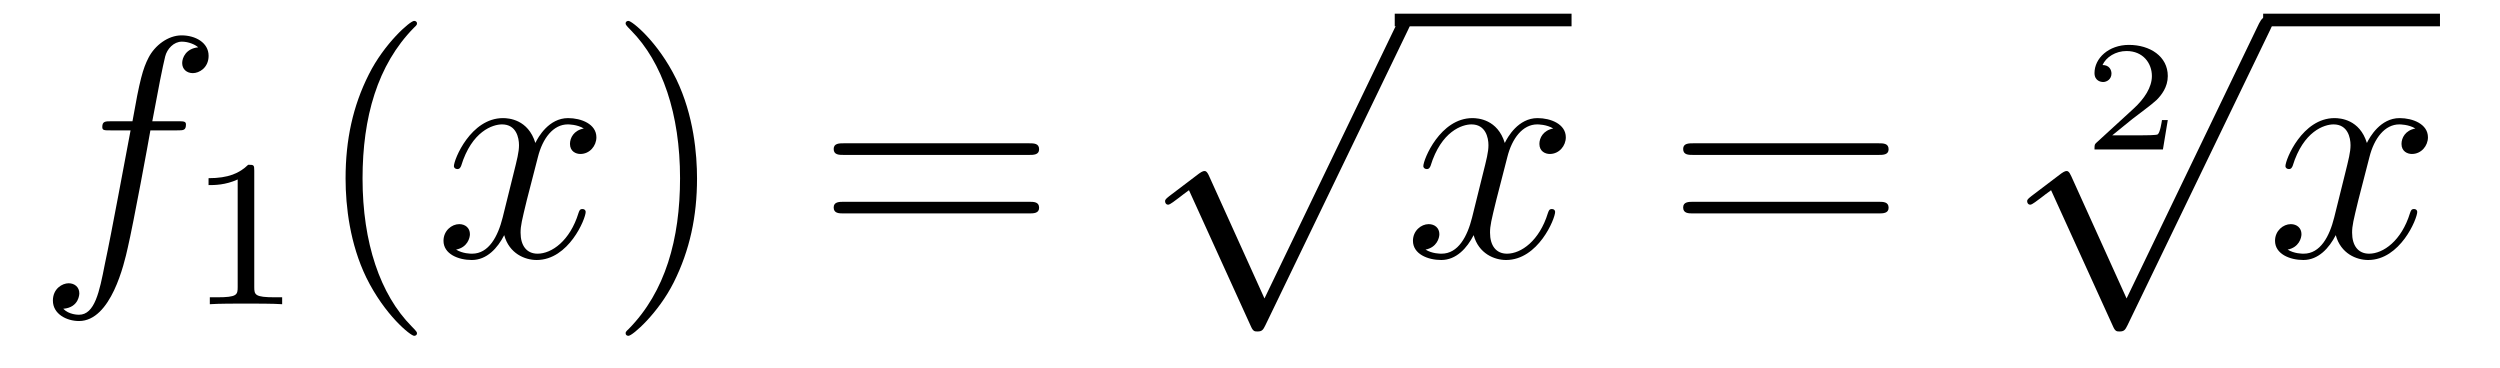
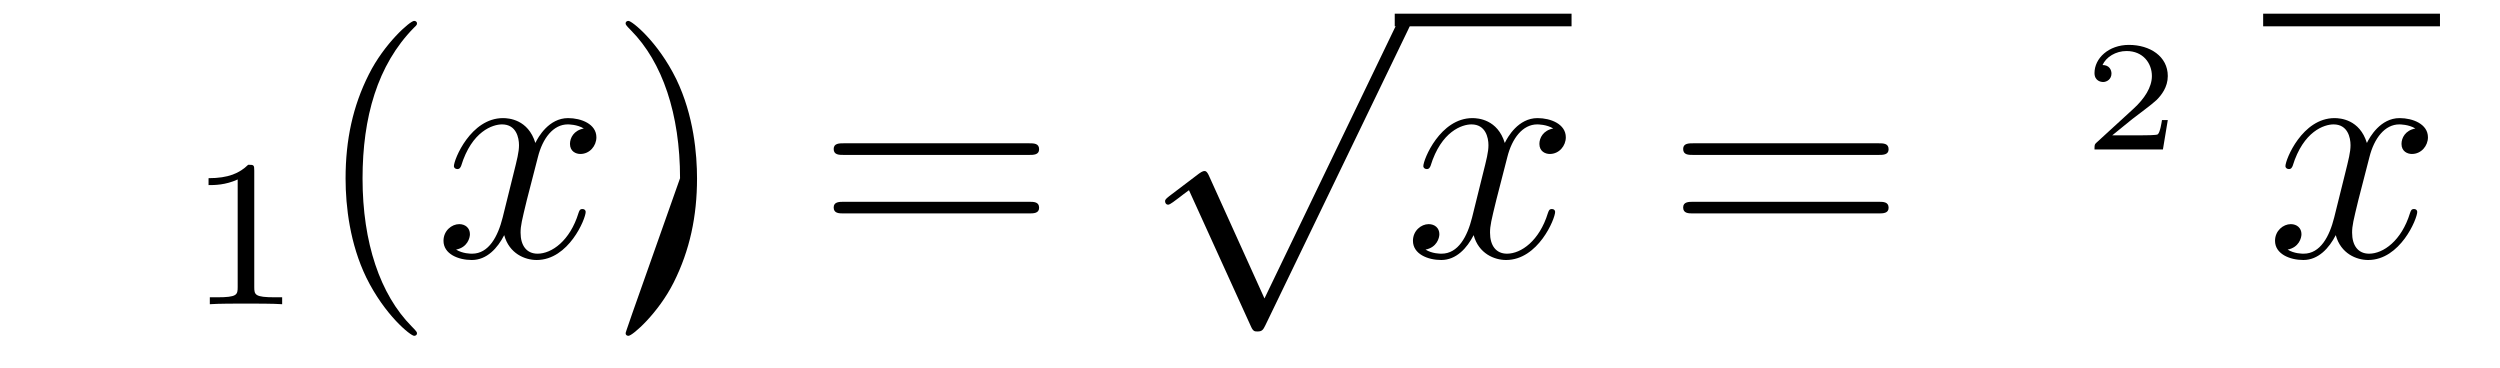
<svg xmlns="http://www.w3.org/2000/svg" height="14pt" version="1.1" viewBox="0 -14 95 14" width="95pt">
  <g id="page1">
    <g transform="matrix(1 0 0 1 -127 650)">
-       <path d="M133.732 -659.046C133.971 -659.046 134.066 -659.046 134.066 -659.273C134.066 -659.392 133.971 -659.392 133.755 -659.392H132.787C133.014 -660.623 133.182 -661.472 133.277 -661.855C133.349 -662.142 133.6 -662.417 133.911 -662.417C134.162 -662.417 134.413 -662.309 134.532 -662.202C134.066 -662.154 133.923 -661.807 133.923 -661.604C133.923 -661.365 134.102 -661.221 134.329 -661.221C134.568 -661.221 134.927 -661.424 134.927 -661.879C134.927 -662.381 134.425 -662.656 133.899 -662.656C133.385 -662.656 132.883 -662.273 132.644 -661.807C132.428 -661.388 132.309 -660.958 132.034 -659.392H131.233C131.006 -659.392 130.887 -659.392 130.887 -659.177C130.887 -659.046 130.958 -659.046 131.197 -659.046H131.962C131.747 -657.934 131.257 -655.232 130.982 -653.953C130.779 -652.913 130.6 -652.04 130.002 -652.04C129.966 -652.04 129.619 -652.04 129.404 -652.267C130.014 -652.315 130.014 -652.841 130.014 -652.853C130.014 -653.092 129.834 -653.236 129.608 -653.236C129.368 -653.236 129.01 -653.032 129.01 -652.578C129.01 -652.064 129.536 -651.801 130.002 -651.801C131.221 -651.801 131.723 -653.989 131.855 -654.587C132.07 -655.507 132.656 -658.687 132.715 -659.046H133.732Z" fill-rule="evenodd" />
      <path d="M136.662 -657.516C136.662 -657.731 136.646 -657.739 136.431 -657.739C136.104 -657.42 135.682 -657.229 134.925 -657.229V-656.966C135.14 -656.966 135.57 -656.966 136.032 -657.181V-653.093C136.032 -652.798 136.009 -652.703 135.252 -652.703H134.973V-652.44C135.299 -652.464 135.985 -652.464 136.343 -652.464C136.702 -652.464 137.395 -652.464 137.722 -652.44V-652.703H137.443C136.686 -652.703 136.662 -652.798 136.662 -653.093V-657.516Z" fill-rule="evenodd" />
      <path d="M142.845 -651.335C142.845 -651.371 142.845 -651.395 142.642 -651.598C141.447 -652.806 140.777 -654.778 140.777 -657.217C140.777 -659.536 141.339 -661.532 142.726 -662.943C142.845 -663.05 142.845 -663.074 142.845 -663.11C142.845 -663.182 142.785 -663.206 142.737 -663.206C142.582 -663.206 141.602 -662.345 141.016 -661.173C140.407 -659.966 140.132 -658.687 140.132 -657.217C140.132 -656.152 140.299 -654.73 140.92 -653.451C141.626 -652.017 142.606 -651.239 142.737 -651.239C142.785 -651.239 142.845 -651.263 142.845 -651.335Z" fill-rule="evenodd" />
      <path d="M149.185 -659.117C148.802 -659.046 148.659 -658.759 148.659 -658.532C148.659 -658.245 148.886 -658.149 149.053 -658.149C149.412 -658.149 149.663 -658.46 149.663 -658.782C149.663 -659.285 149.089 -659.512 148.587 -659.512C147.858 -659.512 147.451 -658.794 147.344 -658.567C147.069 -659.464 146.328 -659.512 146.113 -659.512C144.893 -659.512 144.248 -657.946 144.248 -657.683C144.248 -657.635 144.295 -657.575 144.379 -657.575C144.475 -657.575 144.499 -657.647 144.523 -657.695C144.929 -659.022 145.73 -659.273 146.077 -659.273C146.615 -659.273 146.722 -658.771 146.722 -658.484C146.722 -658.221 146.65 -657.946 146.507 -657.372L146.101 -655.734C145.921 -655.017 145.575 -654.36 144.941 -654.36C144.881 -654.36 144.583 -654.36 144.331 -654.515C144.762 -654.599 144.857 -654.957 144.857 -655.101C144.857 -655.34 144.678 -655.483 144.451 -655.483C144.164 -655.483 143.853 -655.232 143.853 -654.85C143.853 -654.348 144.415 -654.12 144.929 -654.12C145.503 -654.12 145.91 -654.575 146.16 -655.065C146.352 -654.36 146.949 -654.12 147.392 -654.12C148.611 -654.12 149.256 -655.687 149.256 -655.949C149.256 -656.009 149.209 -656.057 149.137 -656.057C149.03 -656.057 149.017 -655.997 148.982 -655.902C148.659 -654.85 147.966 -654.36 147.428 -654.36C147.009 -654.36 146.782 -654.67 146.782 -655.16C146.782 -655.423 146.83 -655.615 147.021 -656.404L147.44 -658.029C147.619 -658.747 148.025 -659.273 148.575 -659.273C148.599 -659.273 148.934 -659.273 149.185 -659.117Z" fill-rule="evenodd" />
-       <path d="M153.487 -657.217C153.487 -658.125 153.368 -659.607 152.698 -660.994C151.993 -662.428 151.013 -663.206 150.881 -663.206C150.833 -663.206 150.774 -663.182 150.774 -663.11C150.774 -663.074 150.774 -663.05 150.977 -662.847C152.172 -661.64 152.842 -659.667 152.842 -657.228C152.842 -654.909 152.28 -652.913 150.893 -651.502C150.774 -651.395 150.774 -651.371 150.774 -651.335C150.774 -651.263 150.833 -651.239 150.881 -651.239C151.037 -651.239 152.017 -652.1 152.603 -653.272C153.213 -654.491 153.487 -655.782 153.487 -657.217Z" fill-rule="evenodd" />
+       <path d="M153.487 -657.217C153.487 -658.125 153.368 -659.607 152.698 -660.994C151.993 -662.428 151.013 -663.206 150.881 -663.206C150.833 -663.206 150.774 -663.182 150.774 -663.11C150.774 -663.074 150.774 -663.05 150.977 -662.847C152.172 -661.64 152.842 -659.667 152.842 -657.228C150.774 -651.395 150.774 -651.371 150.774 -651.335C150.774 -651.263 150.833 -651.239 150.881 -651.239C151.037 -651.239 152.017 -652.1 152.603 -653.272C153.213 -654.491 153.487 -655.782 153.487 -657.217Z" fill-rule="evenodd" />
      <path d="M166.104 -658.113C166.271 -658.113 166.486 -658.113 166.486 -658.328C166.486 -658.555 166.283 -658.555 166.104 -658.555H159.063C158.895 -658.555 158.68 -658.555 158.68 -658.34C158.68 -658.113 158.884 -658.113 159.063 -658.113H166.104ZM166.104 -655.89C166.271 -655.89 166.486 -655.89 166.486 -656.105C166.486 -656.332 166.283 -656.332 166.104 -656.332H159.063C158.895 -656.332 158.68 -656.332 158.68 -656.117C158.68 -655.89 158.884 -655.89 159.063 -655.89H166.104Z" fill-rule="evenodd" />
      <path d="M175.05 -652.659L172.946 -657.309C172.863 -657.501 172.803 -657.501 172.767 -657.501C172.755 -657.501 172.695 -657.501 172.564 -657.405L171.428 -656.544C171.273 -656.425 171.273 -656.389 171.273 -656.353C171.273 -656.293 171.308 -656.222 171.392 -656.222C171.464 -656.222 171.667 -656.389 171.799 -656.485C171.87 -656.544 172.05 -656.676 172.181 -656.772L174.536 -651.595C174.62 -651.404 174.68 -651.404 174.787 -651.404C174.967 -651.404 175.002 -651.476 175.086 -651.643L180.513 -662.88C180.597 -663.048 180.597 -663.095 180.597 -663.119C180.597 -663.239 180.501 -663.358 180.358 -663.358C180.262 -663.358 180.178 -663.298 180.083 -663.107L175.05 -652.659Z" fill-rule="evenodd" />
      <path d="M180 -663H186.719V-663.48H180" />
      <path d="M186.023 -659.117C185.641 -659.046 185.497 -658.759 185.497 -658.532C185.497 -658.245 185.724 -658.149 185.892 -658.149C186.25 -658.149 186.501 -658.46 186.501 -658.782C186.501 -659.285 185.928 -659.512 185.425 -659.512C184.696 -659.512 184.29 -658.794 184.182 -658.567C183.907 -659.464 183.166 -659.512 182.951 -659.512C181.732 -659.512 181.086 -657.946 181.086 -657.683C181.086 -657.635 181.134 -657.575 181.218 -657.575C181.313 -657.575 181.337 -657.647 181.361 -657.695C181.768 -659.022 182.569 -659.273 182.915 -659.273C183.453 -659.273 183.561 -658.771 183.561 -658.484C183.561 -658.221 183.489 -657.946 183.345 -657.372L182.939 -655.734C182.76 -655.017 182.413 -654.36 181.779 -654.36C181.72 -654.36 181.421 -654.36 181.17 -654.515C181.6 -654.599 181.696 -654.957 181.696 -655.101C181.696 -655.34 181.517 -655.483 181.29 -655.483C181.003 -655.483 180.692 -655.232 180.692 -654.85C180.692 -654.348 181.254 -654.12 181.768 -654.12C182.341 -654.12 182.748 -654.575 182.999 -655.065C183.19 -654.36 183.788 -654.12 184.23 -654.12C185.45 -654.12 186.095 -655.687 186.095 -655.949C186.095 -656.009 186.047 -656.057 185.976 -656.057C185.868 -656.057 185.856 -655.997 185.82 -655.902C185.497 -654.85 184.804 -654.36 184.266 -654.36C183.848 -654.36 183.621 -654.67 183.621 -655.16C183.621 -655.423 183.668 -655.615 183.86 -656.404L184.278 -658.029C184.457 -658.747 184.864 -659.273 185.414 -659.273C185.438 -659.273 185.772 -659.273 186.023 -659.117Z" fill-rule="evenodd" />
      <path d="M198.384 -658.113C198.551 -658.113 198.767 -658.113 198.767 -658.328C198.767 -658.555 198.563 -658.555 198.384 -658.555H191.343C191.175 -658.555 190.96 -658.555 190.96 -658.34C190.96 -658.113 191.163 -658.113 191.343 -658.113H198.384ZM198.384 -655.89C198.551 -655.89 198.767 -655.89 198.767 -656.105C198.767 -656.332 198.563 -656.332 198.384 -656.332H191.343C191.175 -656.332 190.96 -656.332 190.96 -656.117C190.96 -655.89 191.163 -655.89 191.343 -655.89H198.384Z" fill-rule="evenodd" />
      <path d="M209.376 -659.437H209.155C209.143 -659.354 209.083 -658.959 208.993 -658.894C208.952 -658.858 208.468 -658.858 208.384 -658.858H207.266L208.031 -659.479C208.235 -659.641 208.766 -660.023 208.952 -660.202C209.131 -660.382 209.376 -660.686 209.376 -661.111C209.376 -661.857 208.7 -662.294 207.9 -662.294C207.128 -662.294 206.591 -661.786 206.591 -661.224C206.591 -660.919 206.848 -660.883 206.914 -660.883C207.062 -660.883 207.236 -660.991 207.236 -661.206C207.236 -661.338 207.158 -661.529 206.896 -661.529C207.032 -661.834 207.397 -662.061 207.81 -662.061C208.438 -662.061 208.772 -661.595 208.772 -661.111C208.772 -660.686 208.492 -660.25 208.073 -659.868L206.657 -658.571C206.597 -658.511 206.591 -658.505 206.591 -658.32H209.191L209.376 -659.437Z" fill-rule="evenodd" />
-       <path d="M207.81 -652.659L205.706 -657.309C205.622 -657.501 205.562 -657.501 205.526 -657.501C205.516 -657.501 205.456 -657.501 205.324 -657.405L204.188 -656.544C204.032 -656.425 204.032 -656.389 204.032 -656.353C204.032 -656.293 204.068 -656.222 204.152 -656.222C204.224 -656.222 204.427 -656.389 204.559 -656.485C204.63 -656.544 204.81 -656.676 204.941 -656.772L207.296 -651.595C207.379 -651.404 207.439 -651.404 207.547 -651.404C207.726 -651.404 207.762 -651.476 207.846 -651.643L213.274 -662.88C213.356 -663.048 213.356 -663.095 213.356 -663.119C213.356 -663.239 213.262 -663.358 213.118 -663.358C213.022 -663.358 212.939 -663.298 212.843 -663.107L207.81 -652.659Z" fill-rule="evenodd" />
      <path d="M213 -663H219.719V-663.48H213" />
      <path d="M218.783 -659.117C218.401 -659.046 218.257 -658.759 218.257 -658.532C218.257 -658.245 218.484 -658.149 218.652 -658.149C219.011 -658.149 219.262 -658.46 219.262 -658.782C219.262 -659.285 218.688 -659.512 218.185 -659.512C217.457 -659.512 217.05 -658.794 216.942 -658.567C216.667 -659.464 215.926 -659.512 215.711 -659.512C214.492 -659.512 213.846 -657.946 213.846 -657.683C213.846 -657.635 213.894 -657.575 213.978 -657.575C214.073 -657.575 214.097 -657.647 214.121 -657.695C214.528 -659.022 215.328 -659.273 215.675 -659.273C216.214 -659.273 216.32 -658.771 216.32 -658.484C216.32 -658.221 216.248 -657.946 216.106 -657.372L215.699 -655.734C215.52 -655.017 215.173 -654.36 214.54 -654.36C214.48 -654.36 214.181 -654.36 213.93 -654.515C214.36 -654.599 214.456 -654.957 214.456 -655.101C214.456 -655.34 214.277 -655.483 214.05 -655.483C213.763 -655.483 213.451 -655.232 213.451 -654.85C213.451 -654.348 214.014 -654.12 214.528 -654.12C215.101 -654.12 215.508 -654.575 215.759 -655.065C215.95 -654.36 216.548 -654.12 216.99 -654.12C218.209 -654.12 218.855 -655.687 218.855 -655.949C218.855 -656.009 218.807 -656.057 218.736 -656.057C218.628 -656.057 218.616 -655.997 218.58 -655.902C218.257 -654.85 217.564 -654.36 217.026 -654.36C216.607 -654.36 216.38 -654.67 216.38 -655.16C216.38 -655.423 216.428 -655.615 216.619 -656.404L217.038 -658.029C217.217 -658.747 217.624 -659.273 218.173 -659.273C218.197 -659.273 218.532 -659.273 218.783 -659.117Z" fill-rule="evenodd" />
    </g>
  </g>
</svg>